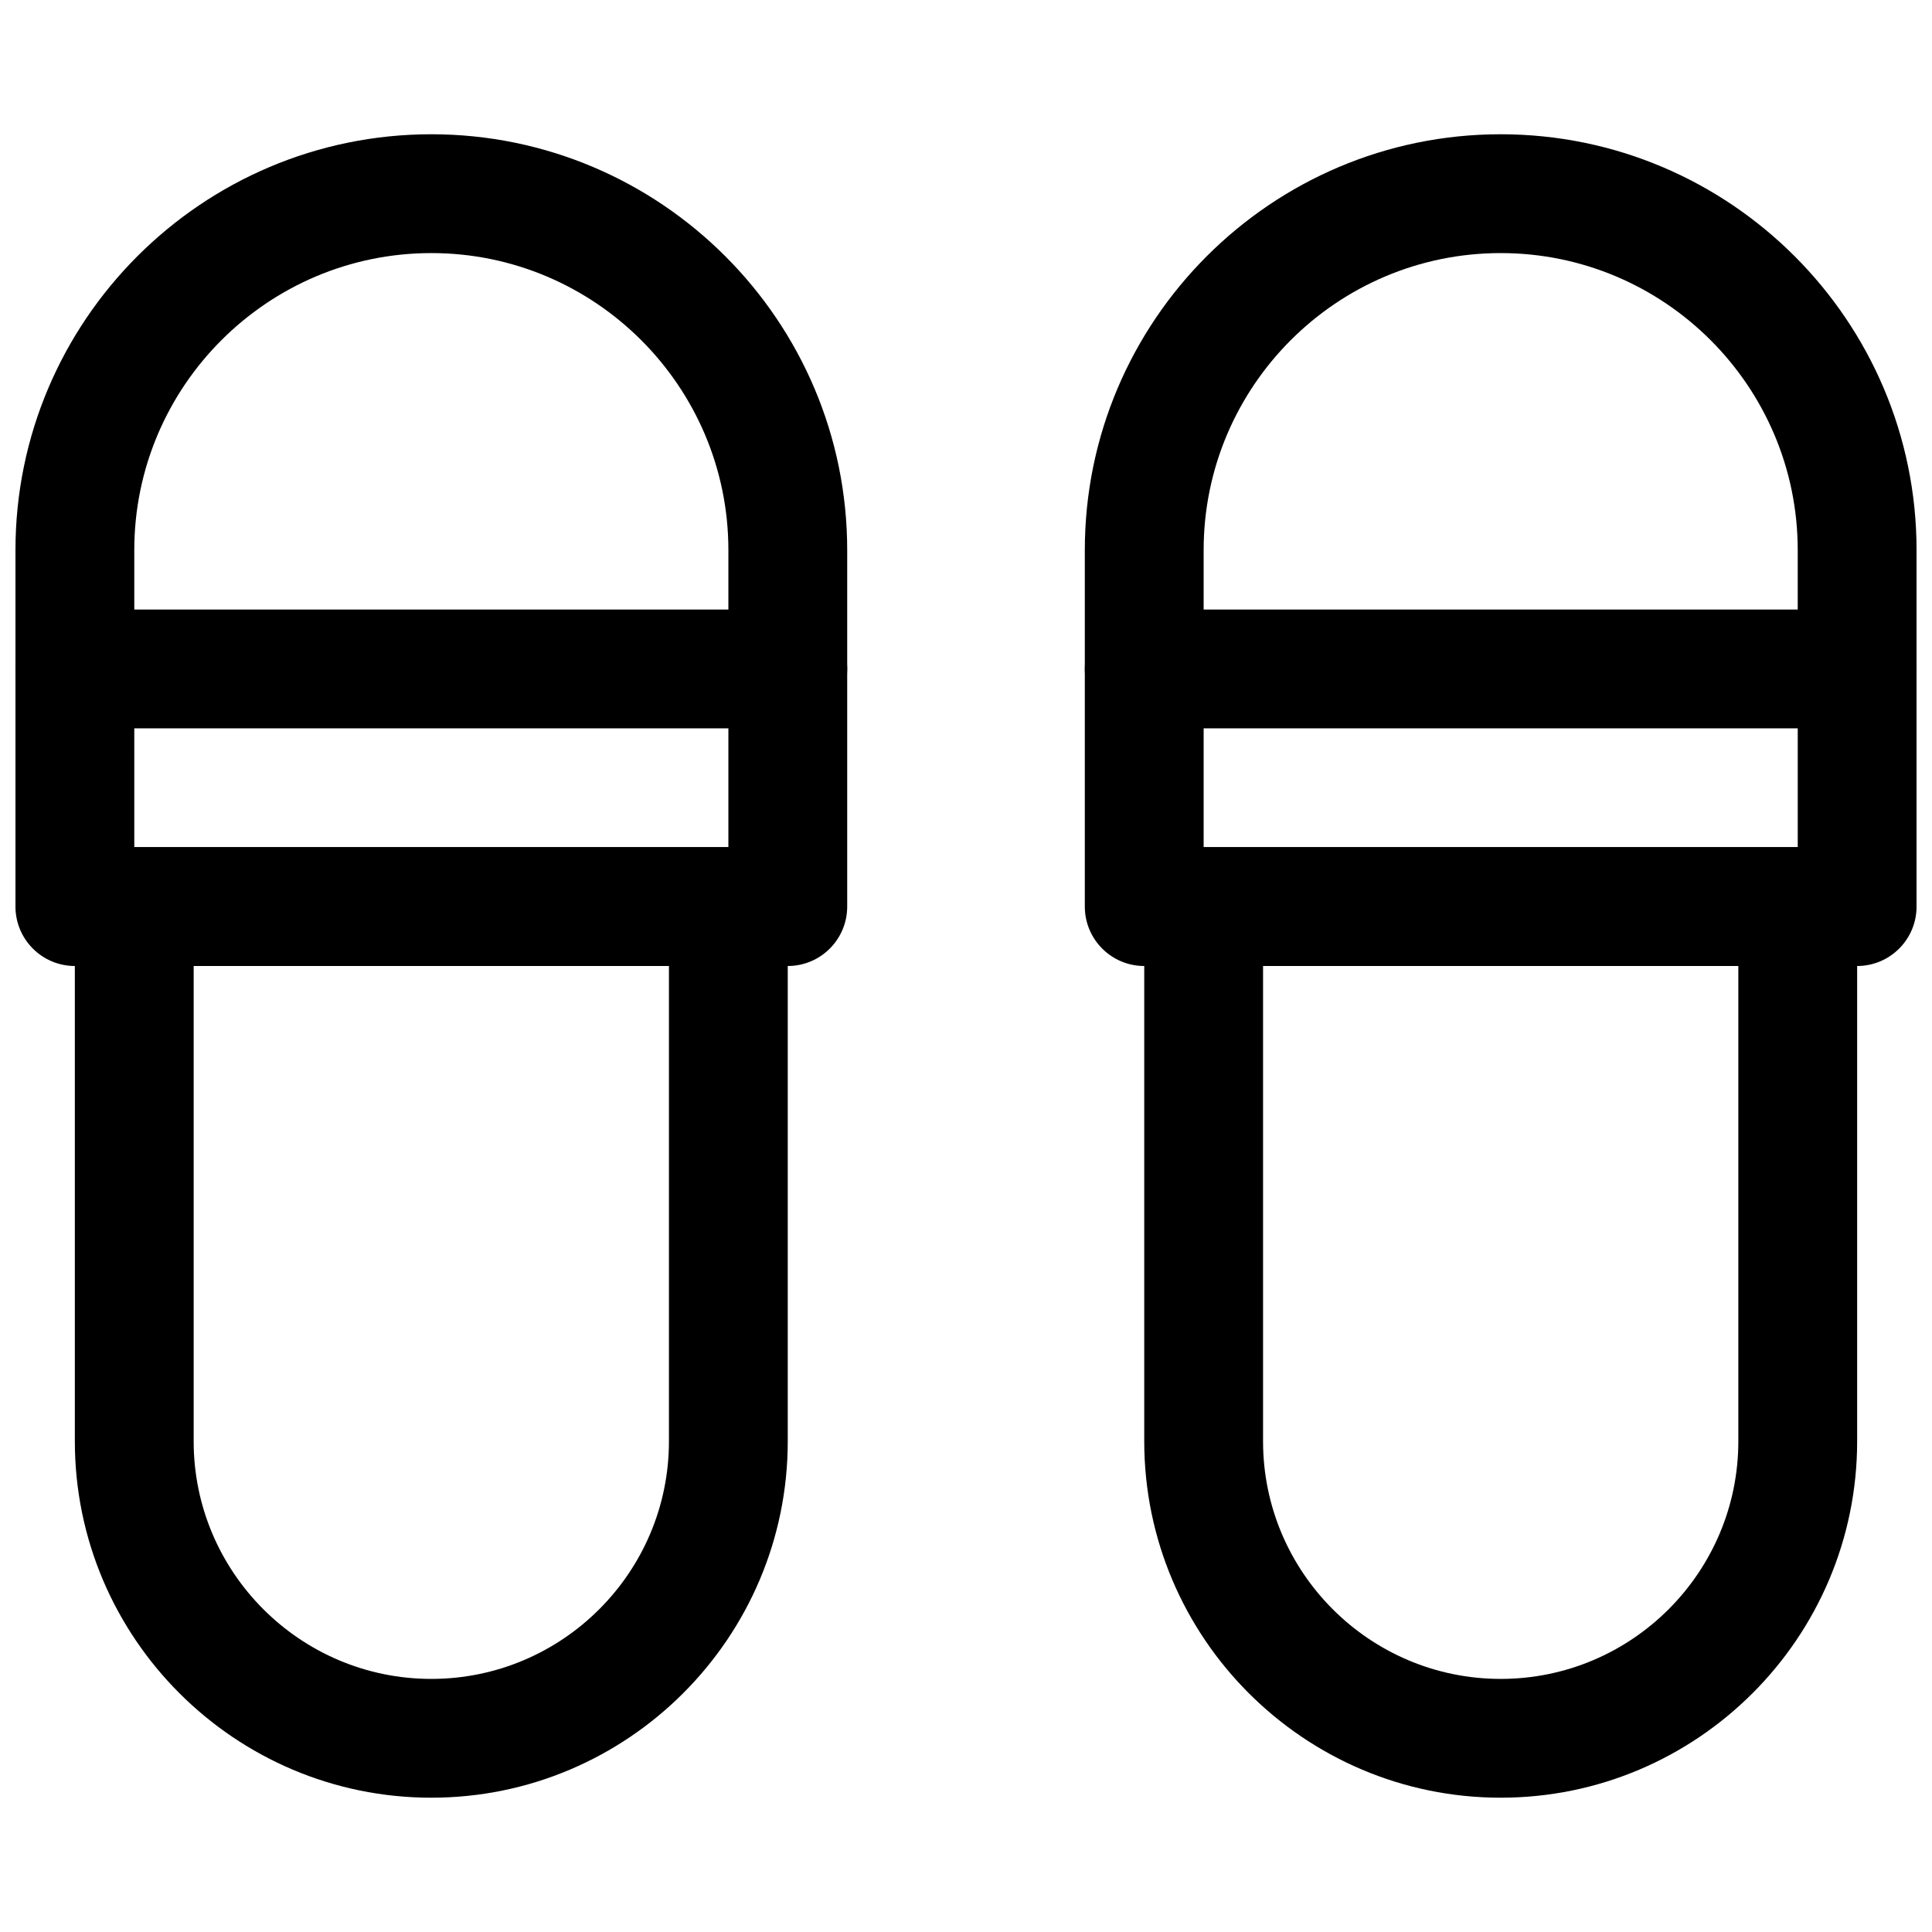
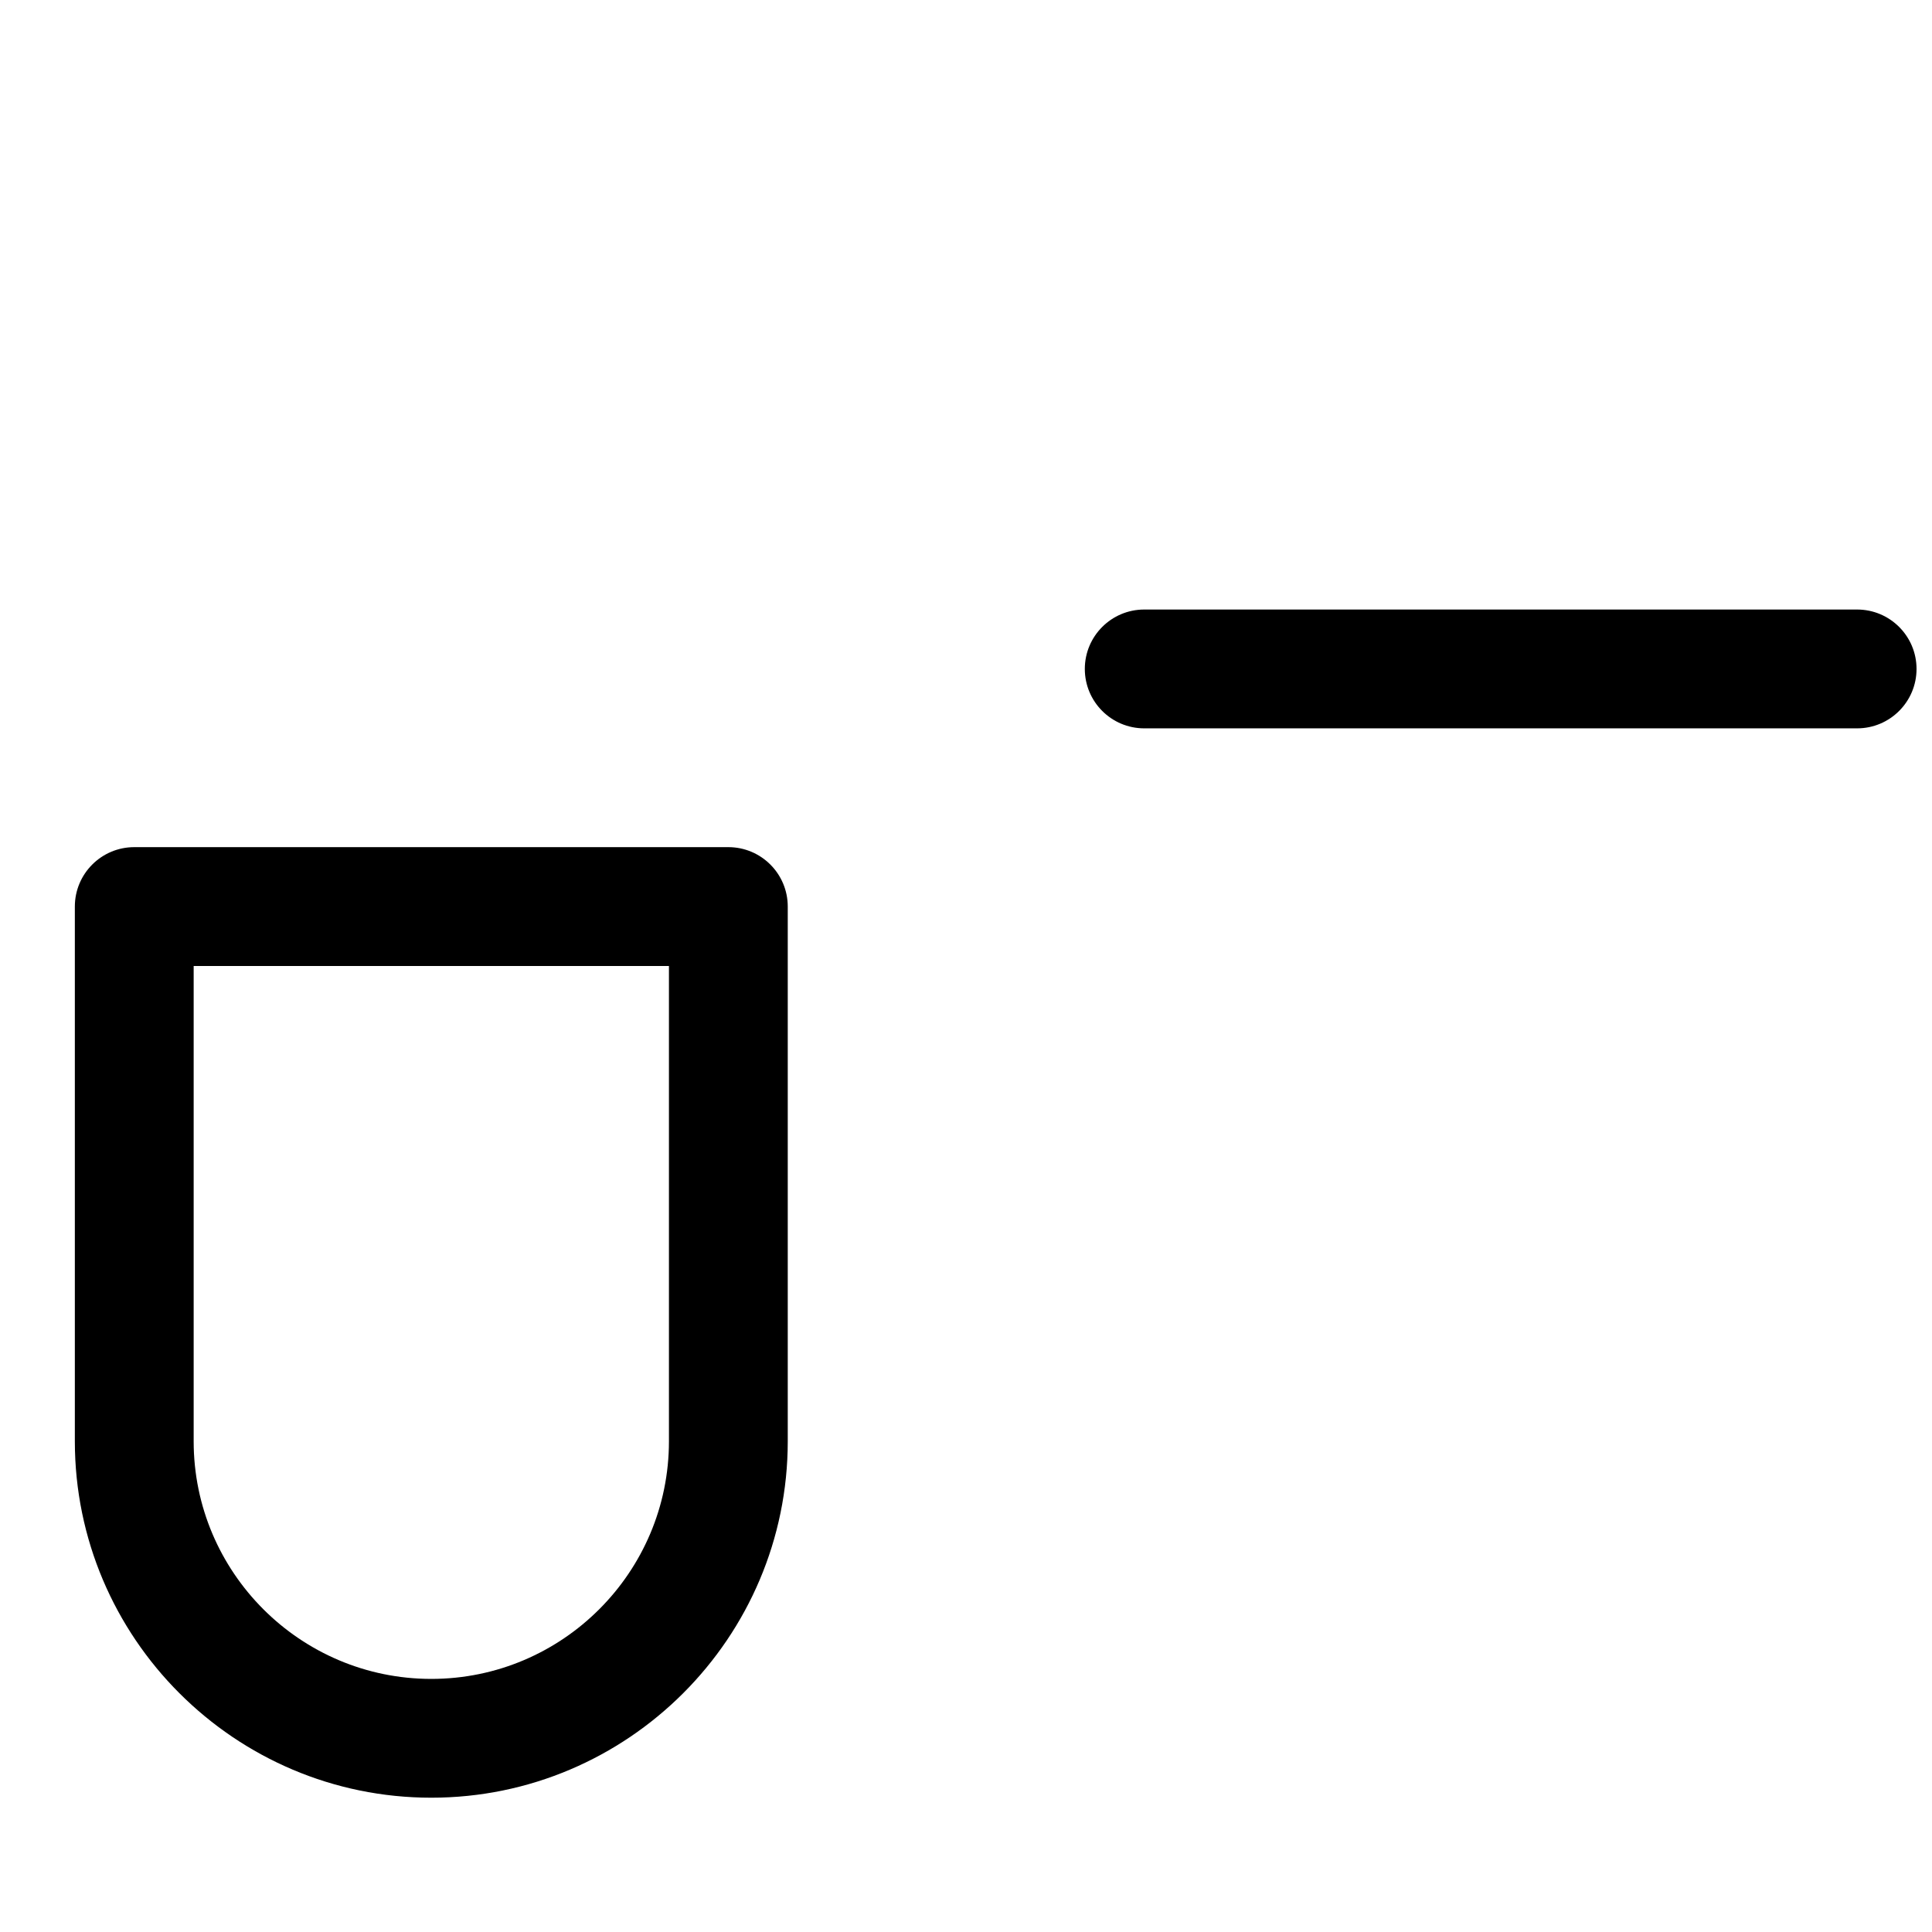
<svg xmlns="http://www.w3.org/2000/svg" width="800px" height="800px" version="1.1" viewBox="144 144 512 512">
  <defs>
    <clipPath id="d">
-       <path d="m148.09 179h220.91v221h-220.91z" />
-     </clipPath>
+       </clipPath>
    <clipPath id="c">
      <path d="m148.09 305h220.91v33h-220.91z" />
    </clipPath>
    <clipPath id="b">
-       <path d="m431 179h220.9v221h-220.9z" />
-     </clipPath>
+       </clipPath>
    <clipPath id="a">
      <path d="m431 305h220.9v33h-220.9z" />
    </clipPath>
  </defs>
  <g clip-path="url(#d)">
    <path d="m352.77 400h-188.93c-8.688 0-15.742-7.055-15.742-15.746v-94.465c0-60.77 49.438-110.21 110.21-110.21 60.773 0 110.21 49.438 110.21 110.21v94.465c0 8.691-7.055 15.746-15.746 15.746zm-173.18-31.488h157.44v-78.723c0-43.391-35.332-78.719-78.723-78.719s-78.719 35.328-78.719 78.719z" />
  </g>
  <path d="m258.3 620.41c-52.082 0-94.465-42.383-94.465-94.465v-141.7c0-8.691 7.055-15.742 15.746-15.742h157.44c8.691 0 15.742 7.055 15.742 15.742v141.7c0 52.082-42.383 94.465-94.465 94.465zm-62.977-220.41v125.95c0 34.73 28.246 62.977 62.977 62.977s62.977-28.246 62.977-62.977v-125.95z" />
  <g clip-path="url(#c)">
-     <path d="m352.77 337.02h-188.93c-8.688 0-15.742-7.055-15.742-15.746s7.055-15.742 15.742-15.742h188.93c8.691 0 15.746 7.051 15.746 15.742s-7.055 15.746-15.746 15.746z" />
-   </g>
+     </g>
  <g clip-path="url(#b)">
-     <path d="m636.16 400h-188.93c-8.691 0-15.742-7.055-15.742-15.746v-94.465c0-60.77 49.434-110.21 110.21-110.21 60.773 0 110.21 49.438 110.21 110.21v94.465c0 8.691-7.051 15.746-15.742 15.746zm-173.18-31.488h157.44l-0.004-78.723c0-43.391-35.297-78.719-78.719-78.719-43.422 0-78.719 35.328-78.719 78.719z" />
-   </g>
-   <path d="m541.7 620.41c-52.082 0-94.465-42.383-94.465-94.465v-141.7c0-8.691 7.055-15.742 15.746-15.742h157.44c8.691 0 15.742 7.055 15.742 15.742v141.7c0 52.082-42.383 94.465-94.465 94.465zm-62.977-220.41v125.95c0 34.73 28.246 62.977 62.977 62.977 34.73 0 62.977-28.246 62.977-62.977v-125.95z" />
+     </g>
  <g clip-path="url(#a)">
    <path d="m636.16 337.02h-188.93c-8.691 0-15.742-7.055-15.742-15.746s7.051-15.742 15.742-15.742h188.93c8.691 0 15.742 7.051 15.742 15.742s-7.051 15.746-15.742 15.746z" />
  </g>
</svg>